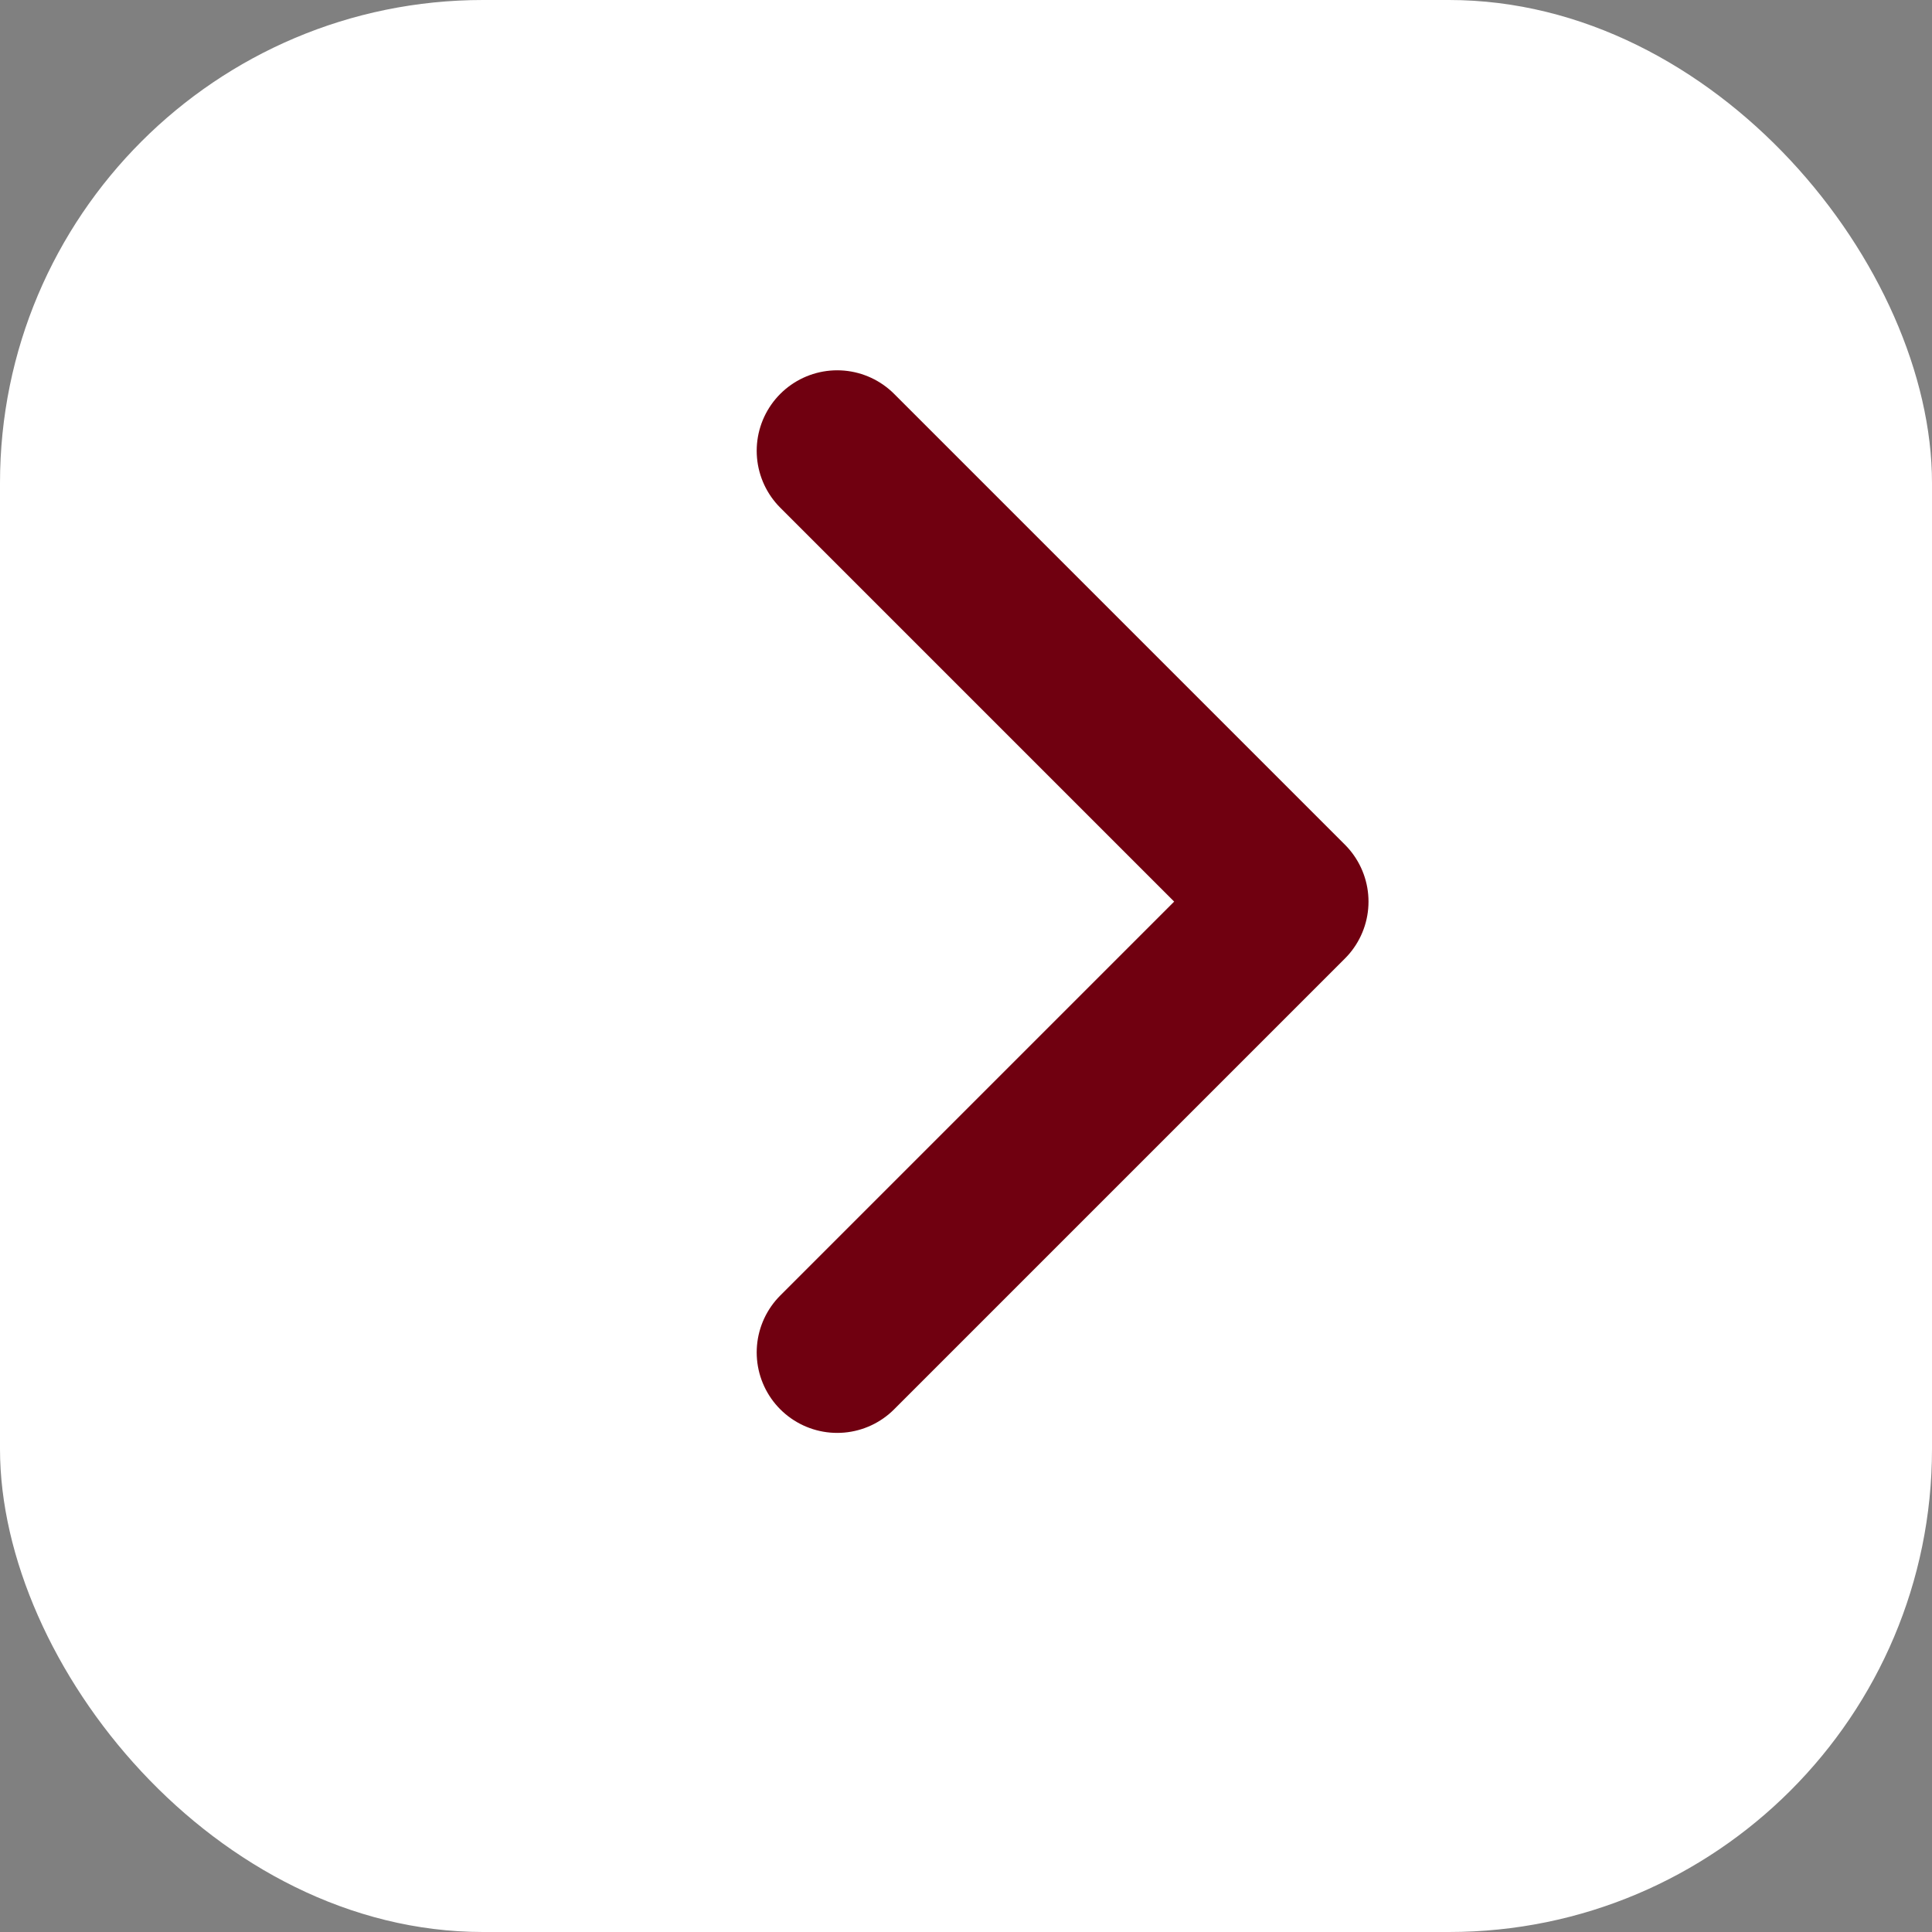
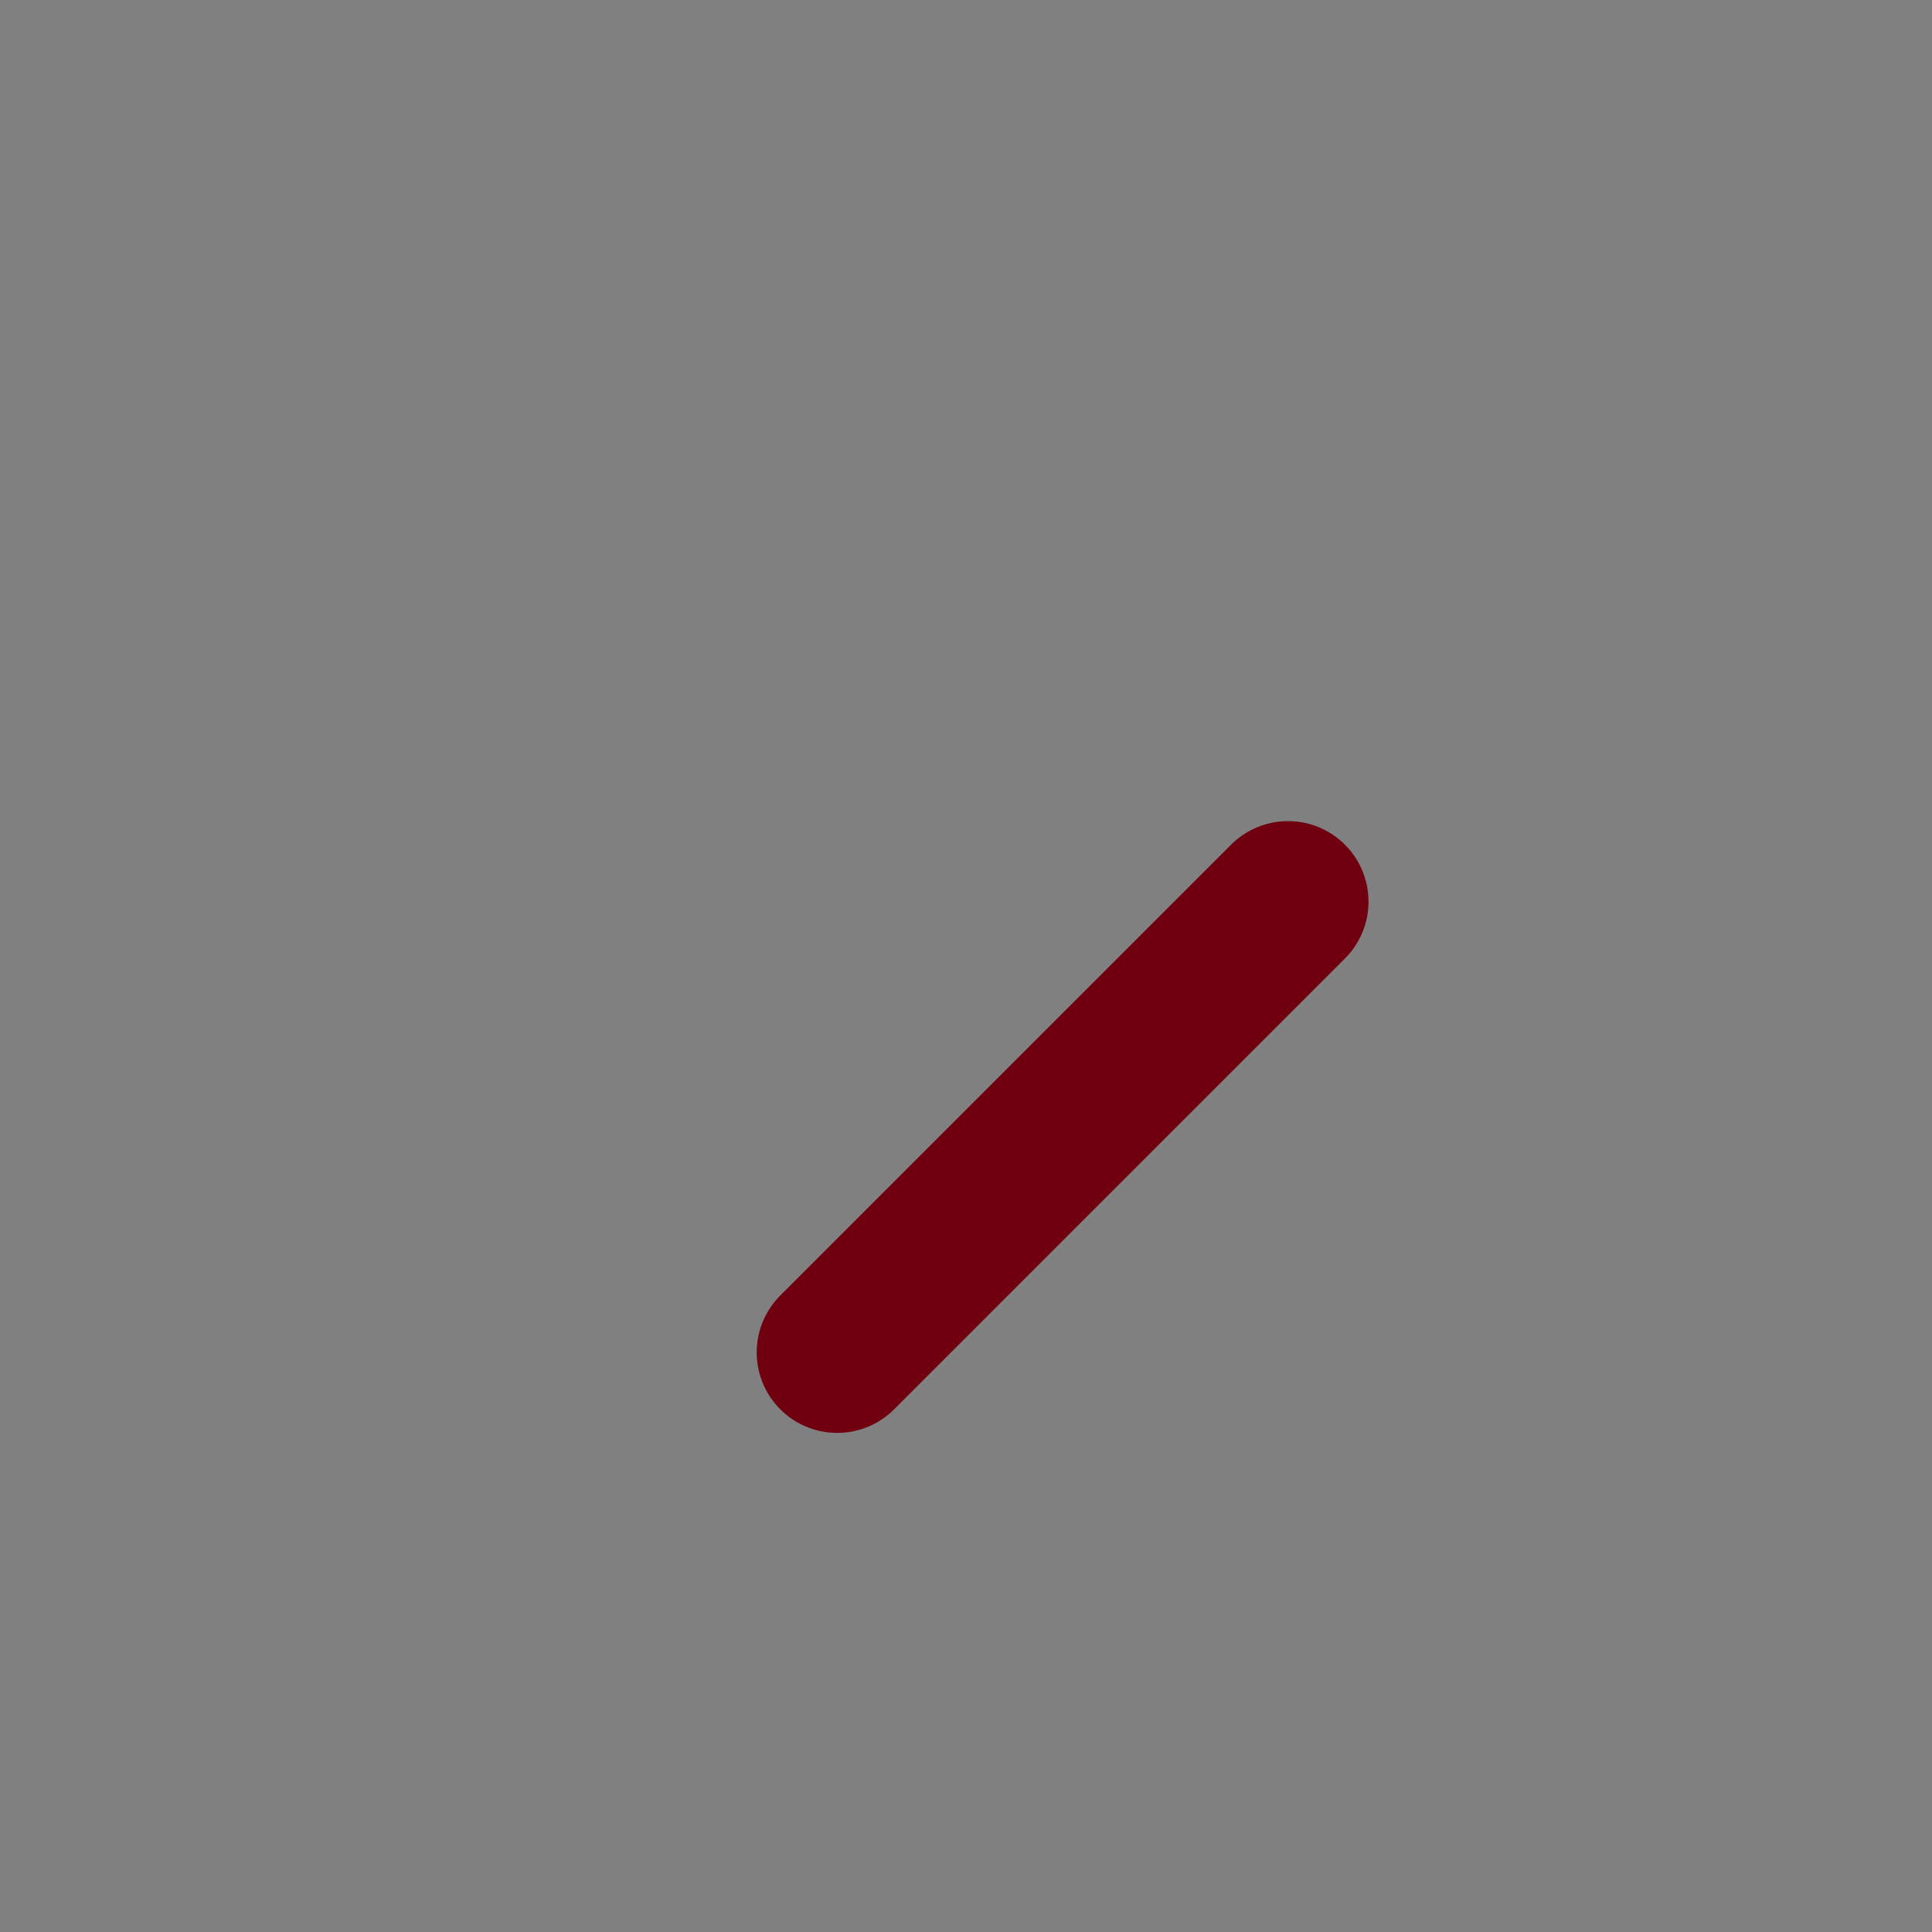
<svg xmlns="http://www.w3.org/2000/svg" width="60" height="60" viewBox="0 0 60 60" fill="none">
  <rect x="0" y="0" width="60" height="60" fill="#808080" stroke="none" />
-   <rect x="60" y="60" width="60" height="60" rx="15" transform="rotate(180 60 60)" fill="white" />
-   <path d="M26 42L40 28L26 14" stroke="#700010" stroke-width="5" stroke-linecap="round" stroke-linejoin="round" />
+   <path d="M26 42L40 28" stroke="#700010" stroke-width="5" stroke-linecap="round" stroke-linejoin="round" />
</svg>